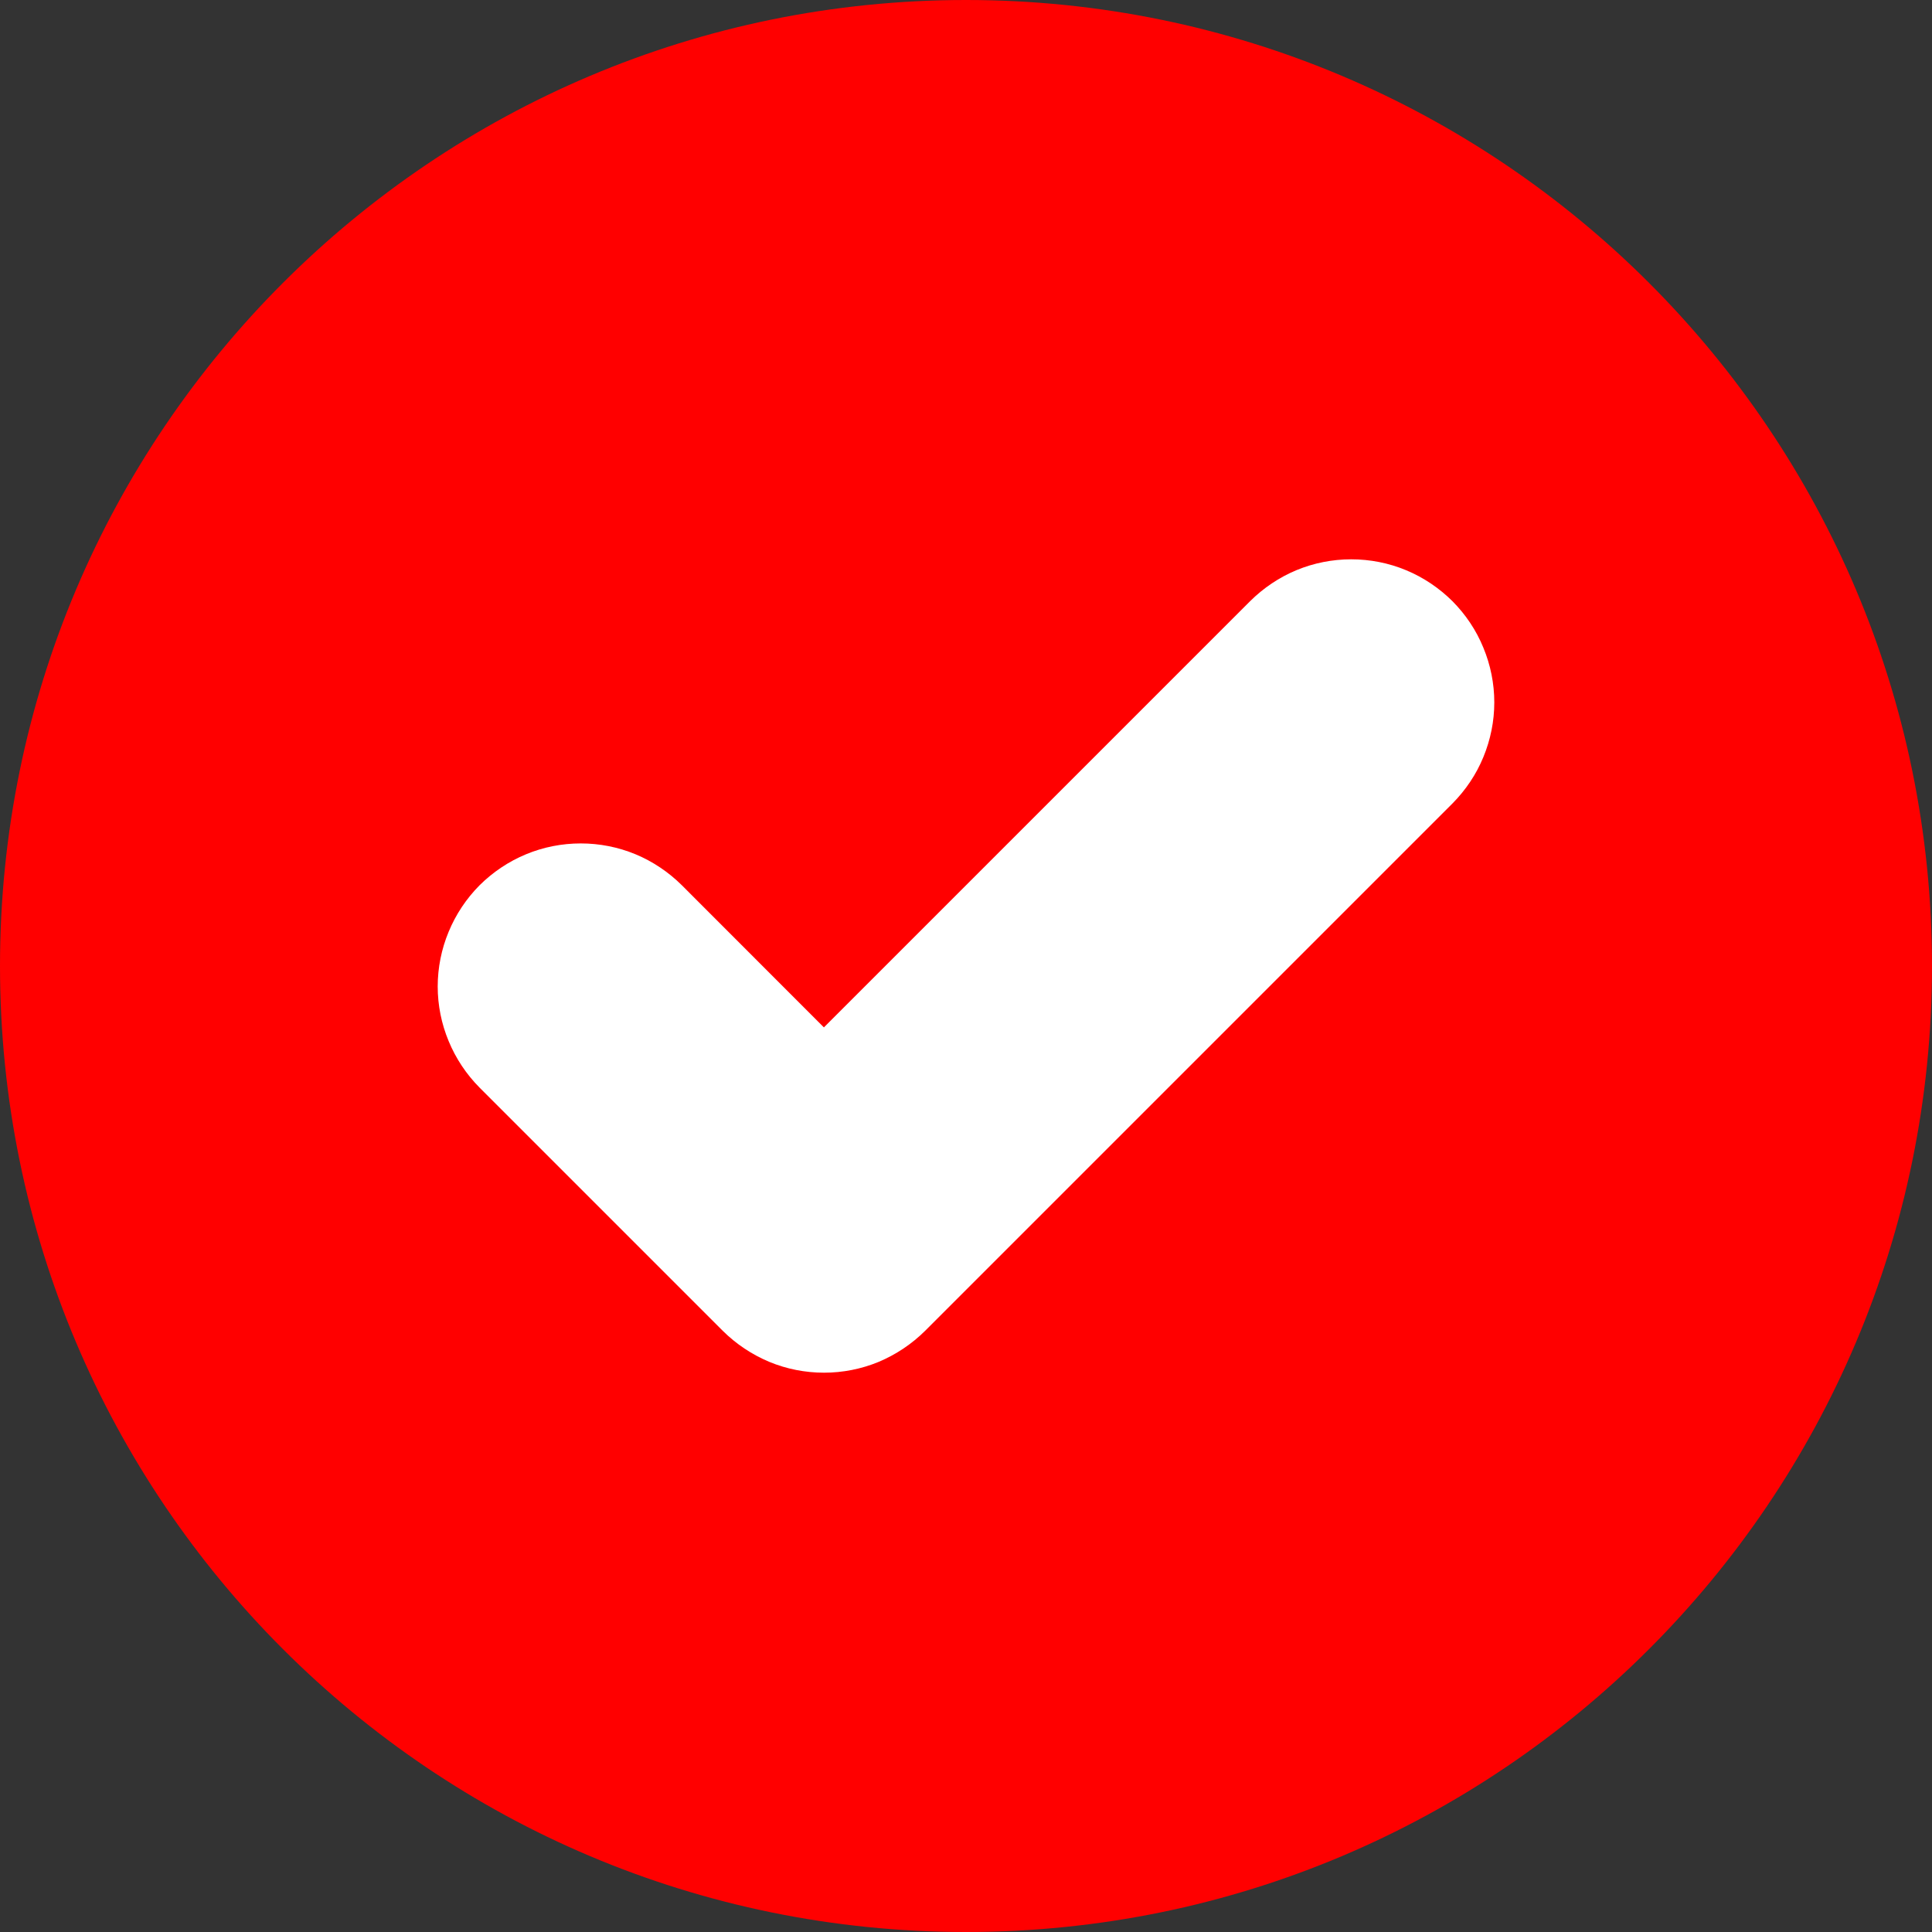
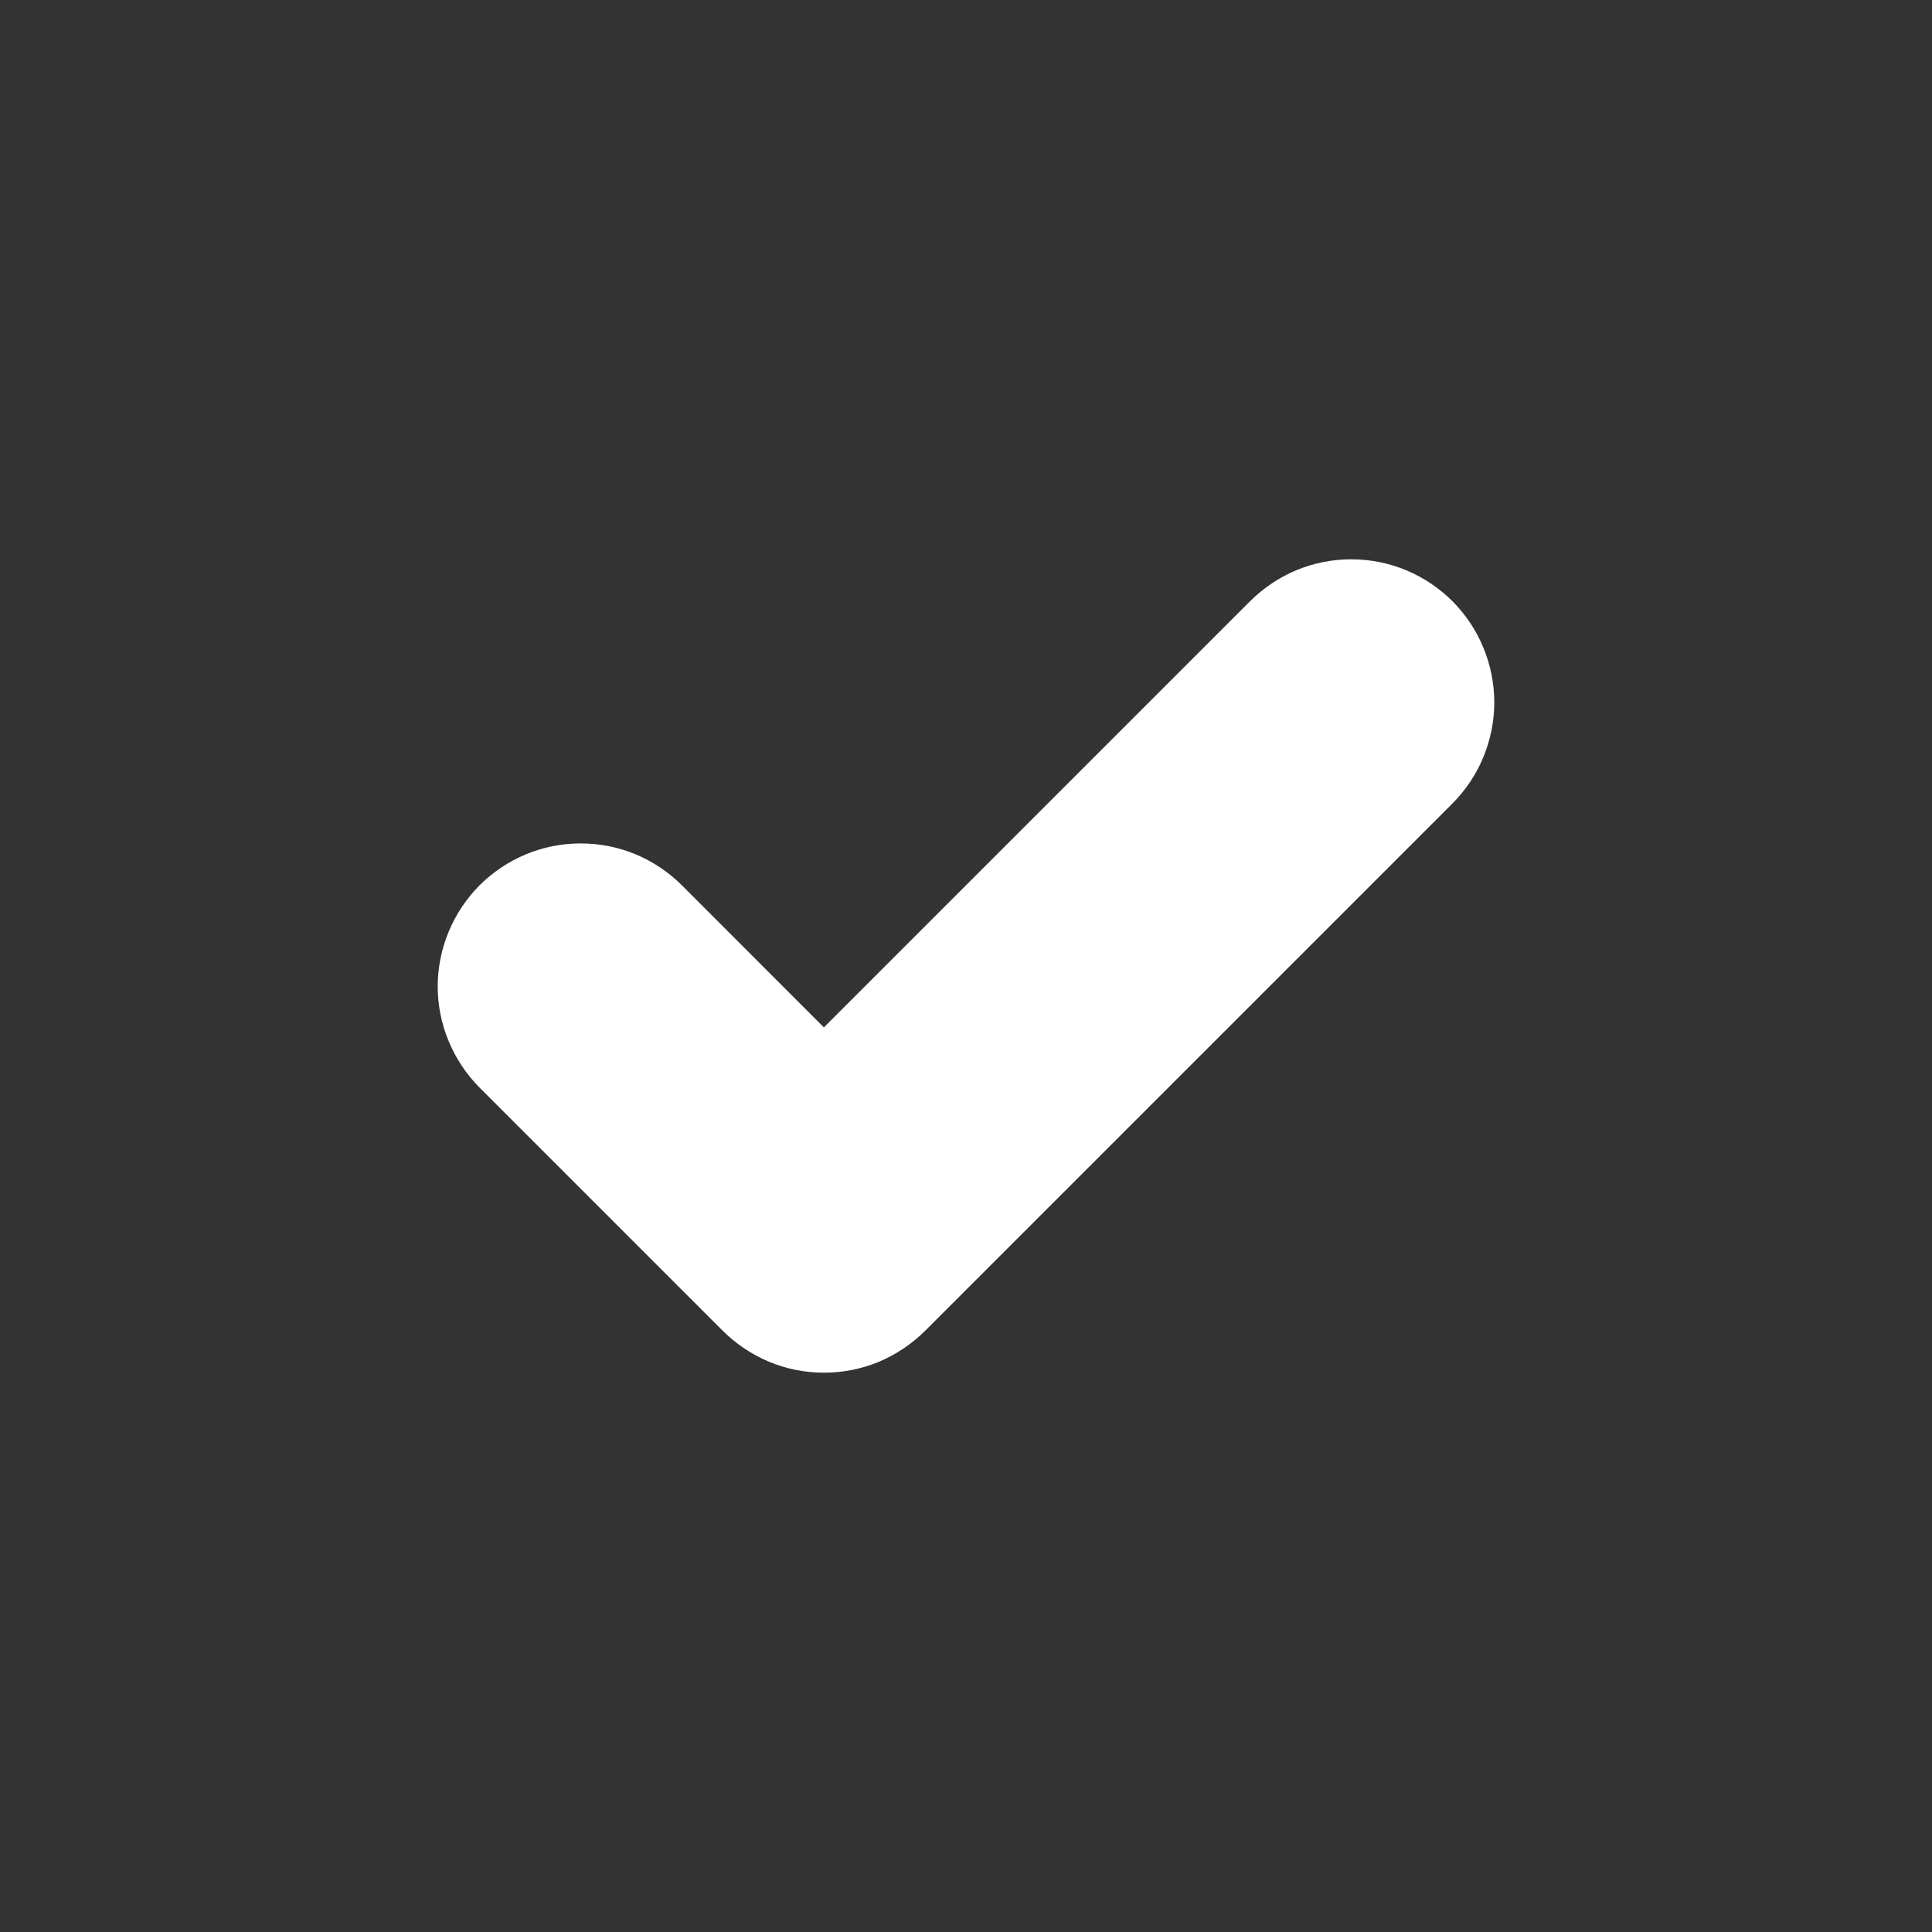
<svg xmlns="http://www.w3.org/2000/svg" width="18" height="18" viewBox="0 0 18 18" fill="none">
  <rect x="0" y="0" width="18" height="18" fill="#333333" stroke="none" />
  <g id="check (47) 1" clip-path="url(#clip0_199_35)">
    <g id="Group">
      <g id="Layer 2">
-         <path id="Vector" d="M9 18C13.971 18 18 13.971 18 9C18 4.029 13.971 0 9 0C4.029 0 0 4.029 0 9C0 13.971 4.029 18 9 18Z" fill="#FF0000" />
        <path id="Vector_2" d="M13.532 5.601C13.408 5.478 13.261 5.379 13.099 5.312C12.938 5.245 12.764 5.211 12.589 5.211C12.414 5.211 12.241 5.245 12.079 5.312C11.918 5.379 11.771 5.478 11.647 5.601L7.676 9.572L6.353 8.248C6.229 8.125 6.082 8.026 5.921 7.959C5.759 7.892 5.586 7.858 5.411 7.858C5.236 7.858 5.062 7.892 4.901 7.959C4.739 8.026 4.592 8.125 4.468 8.248C4.345 8.372 4.247 8.519 4.18 8.681C4.113 8.842 4.078 9.016 4.078 9.191C4.078 9.366 4.113 9.539 4.18 9.7C4.247 9.862 4.345 10.009 4.468 10.133L6.734 12.399C6.858 12.522 7.005 12.62 7.167 12.688C7.328 12.755 7.502 12.789 7.677 12.789C7.852 12.789 8.025 12.755 8.187 12.688C8.348 12.62 8.495 12.522 8.619 12.399L13.532 7.486C13.655 7.362 13.754 7.215 13.82 7.054C13.887 6.892 13.922 6.719 13.922 6.544C13.922 6.369 13.887 6.195 13.82 6.034C13.754 5.872 13.655 5.725 13.532 5.601Z" fill="white" />
      </g>
    </g>
  </g>
  <defs>
    <clipPath id="clip0_199_35">
      <rect width="18" height="18" fill="white" />
    </clipPath>
  </defs>
</svg>